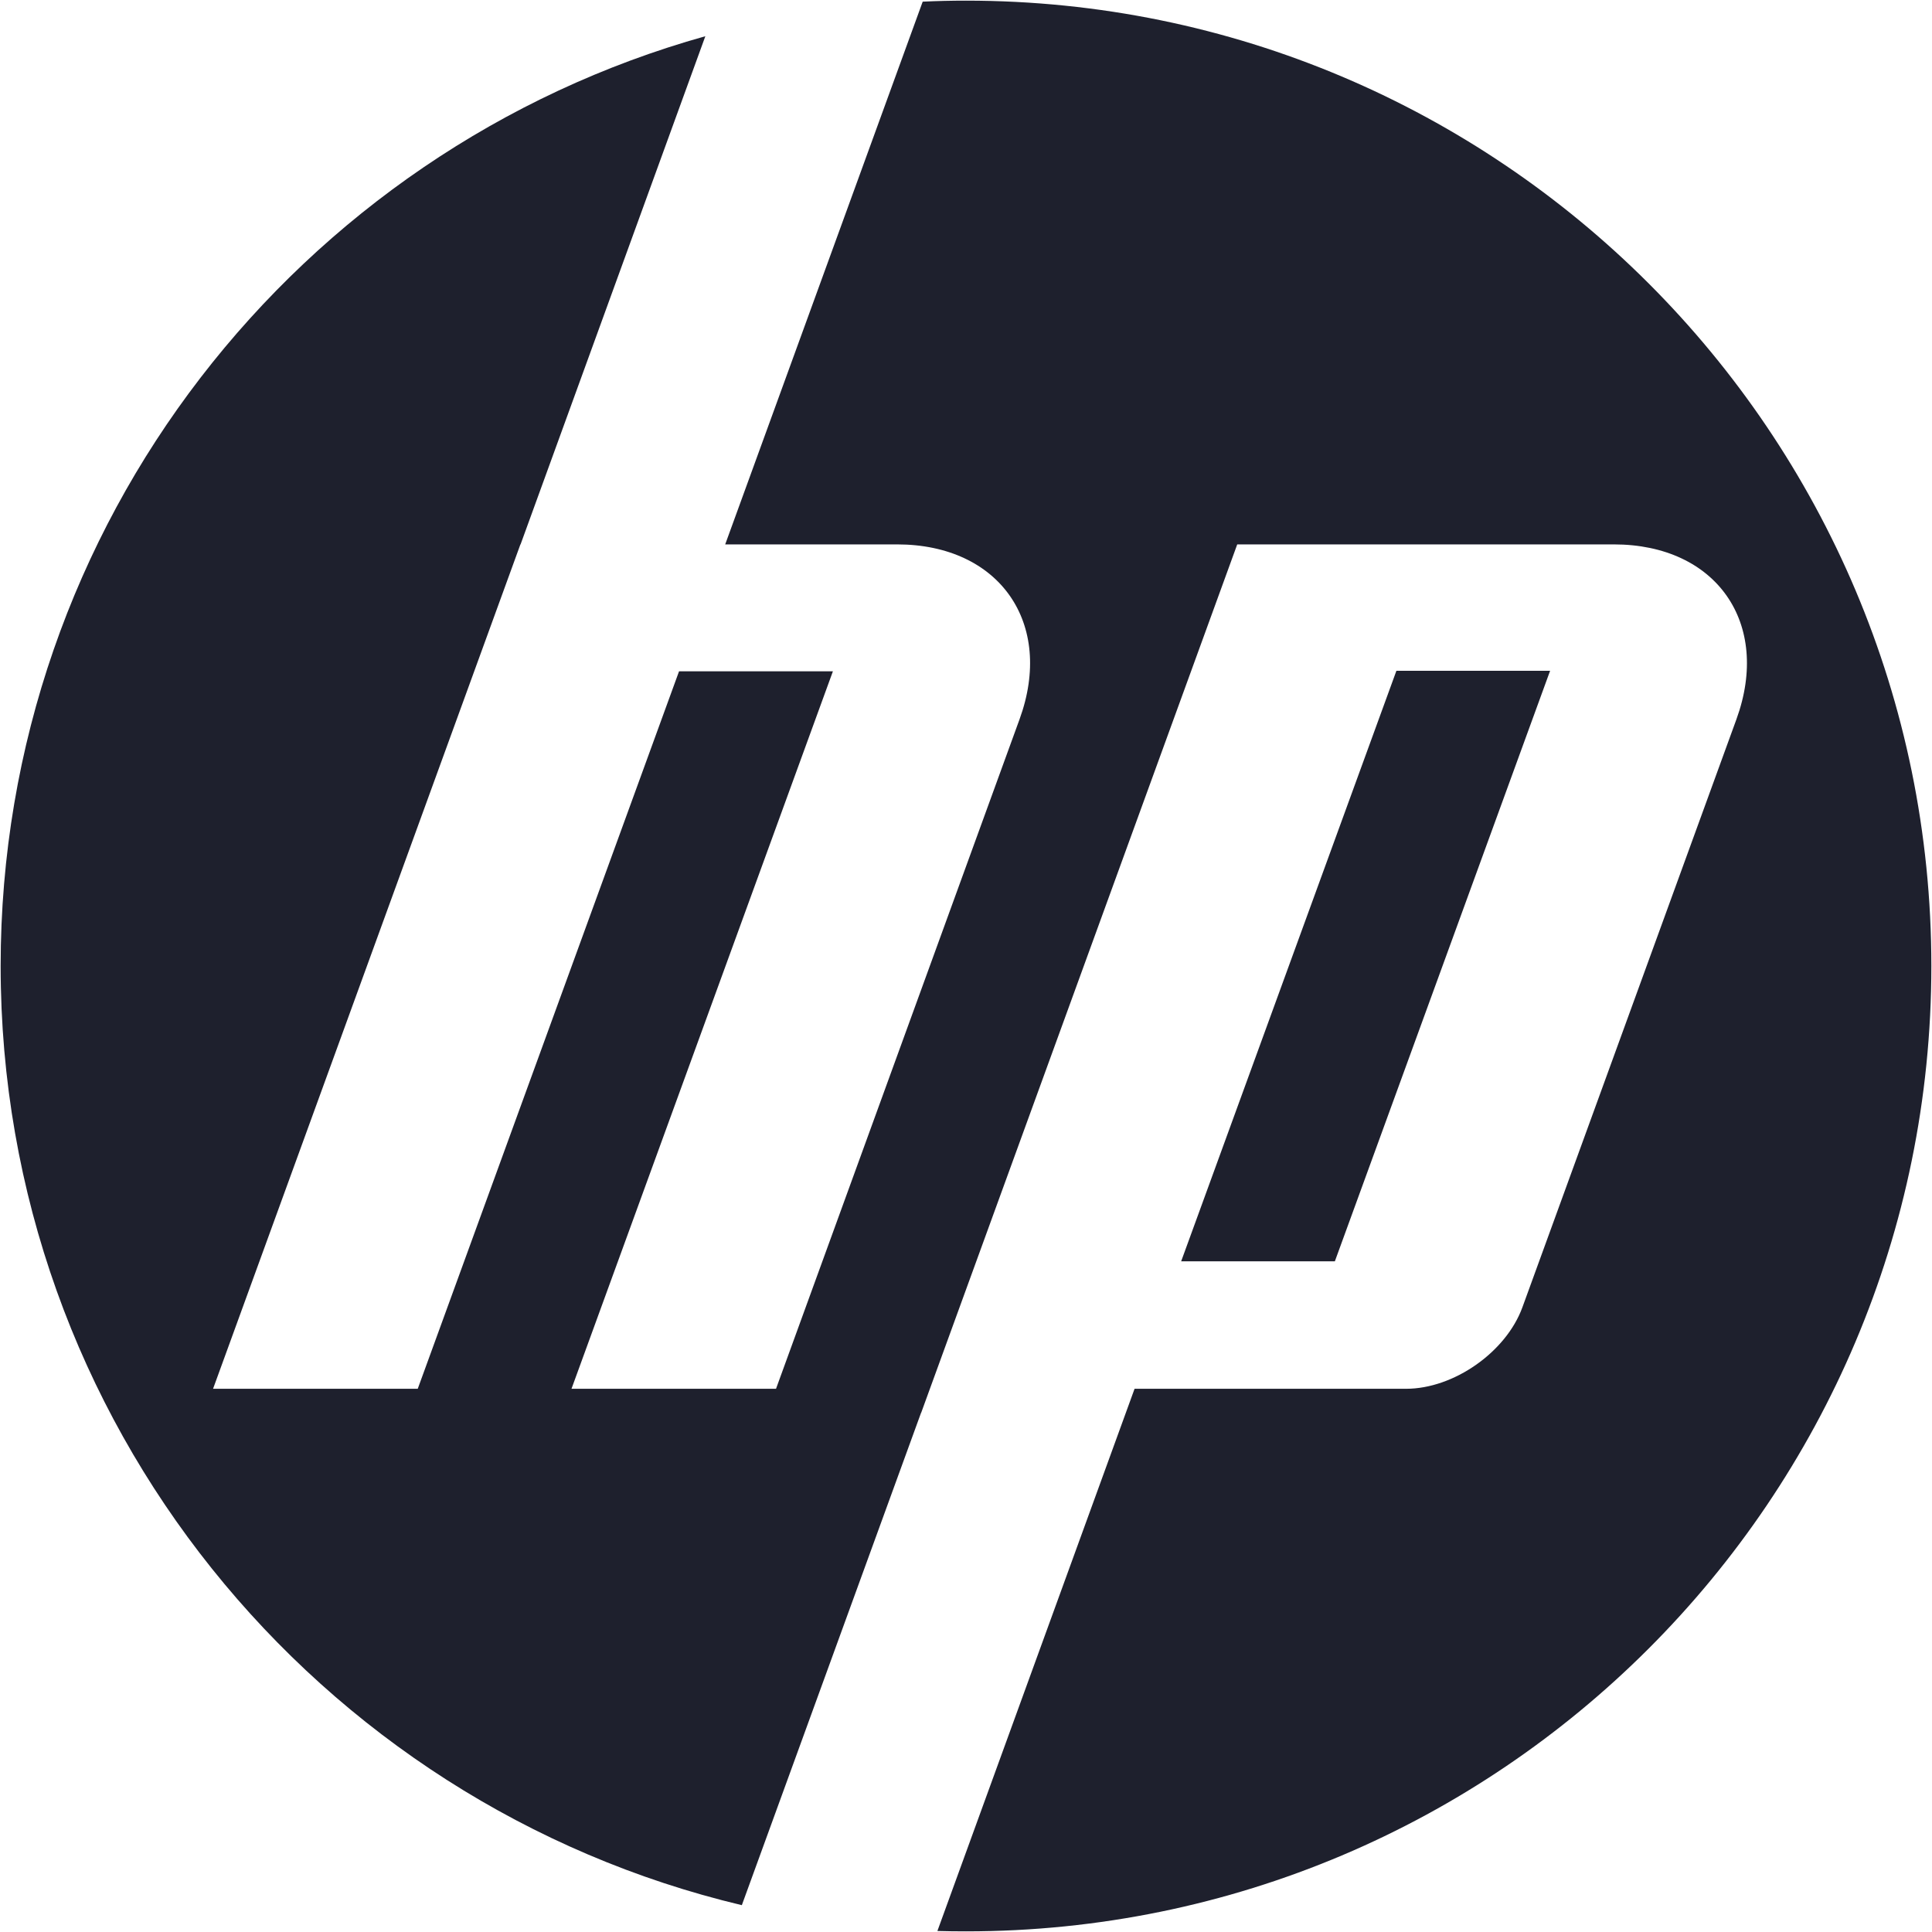
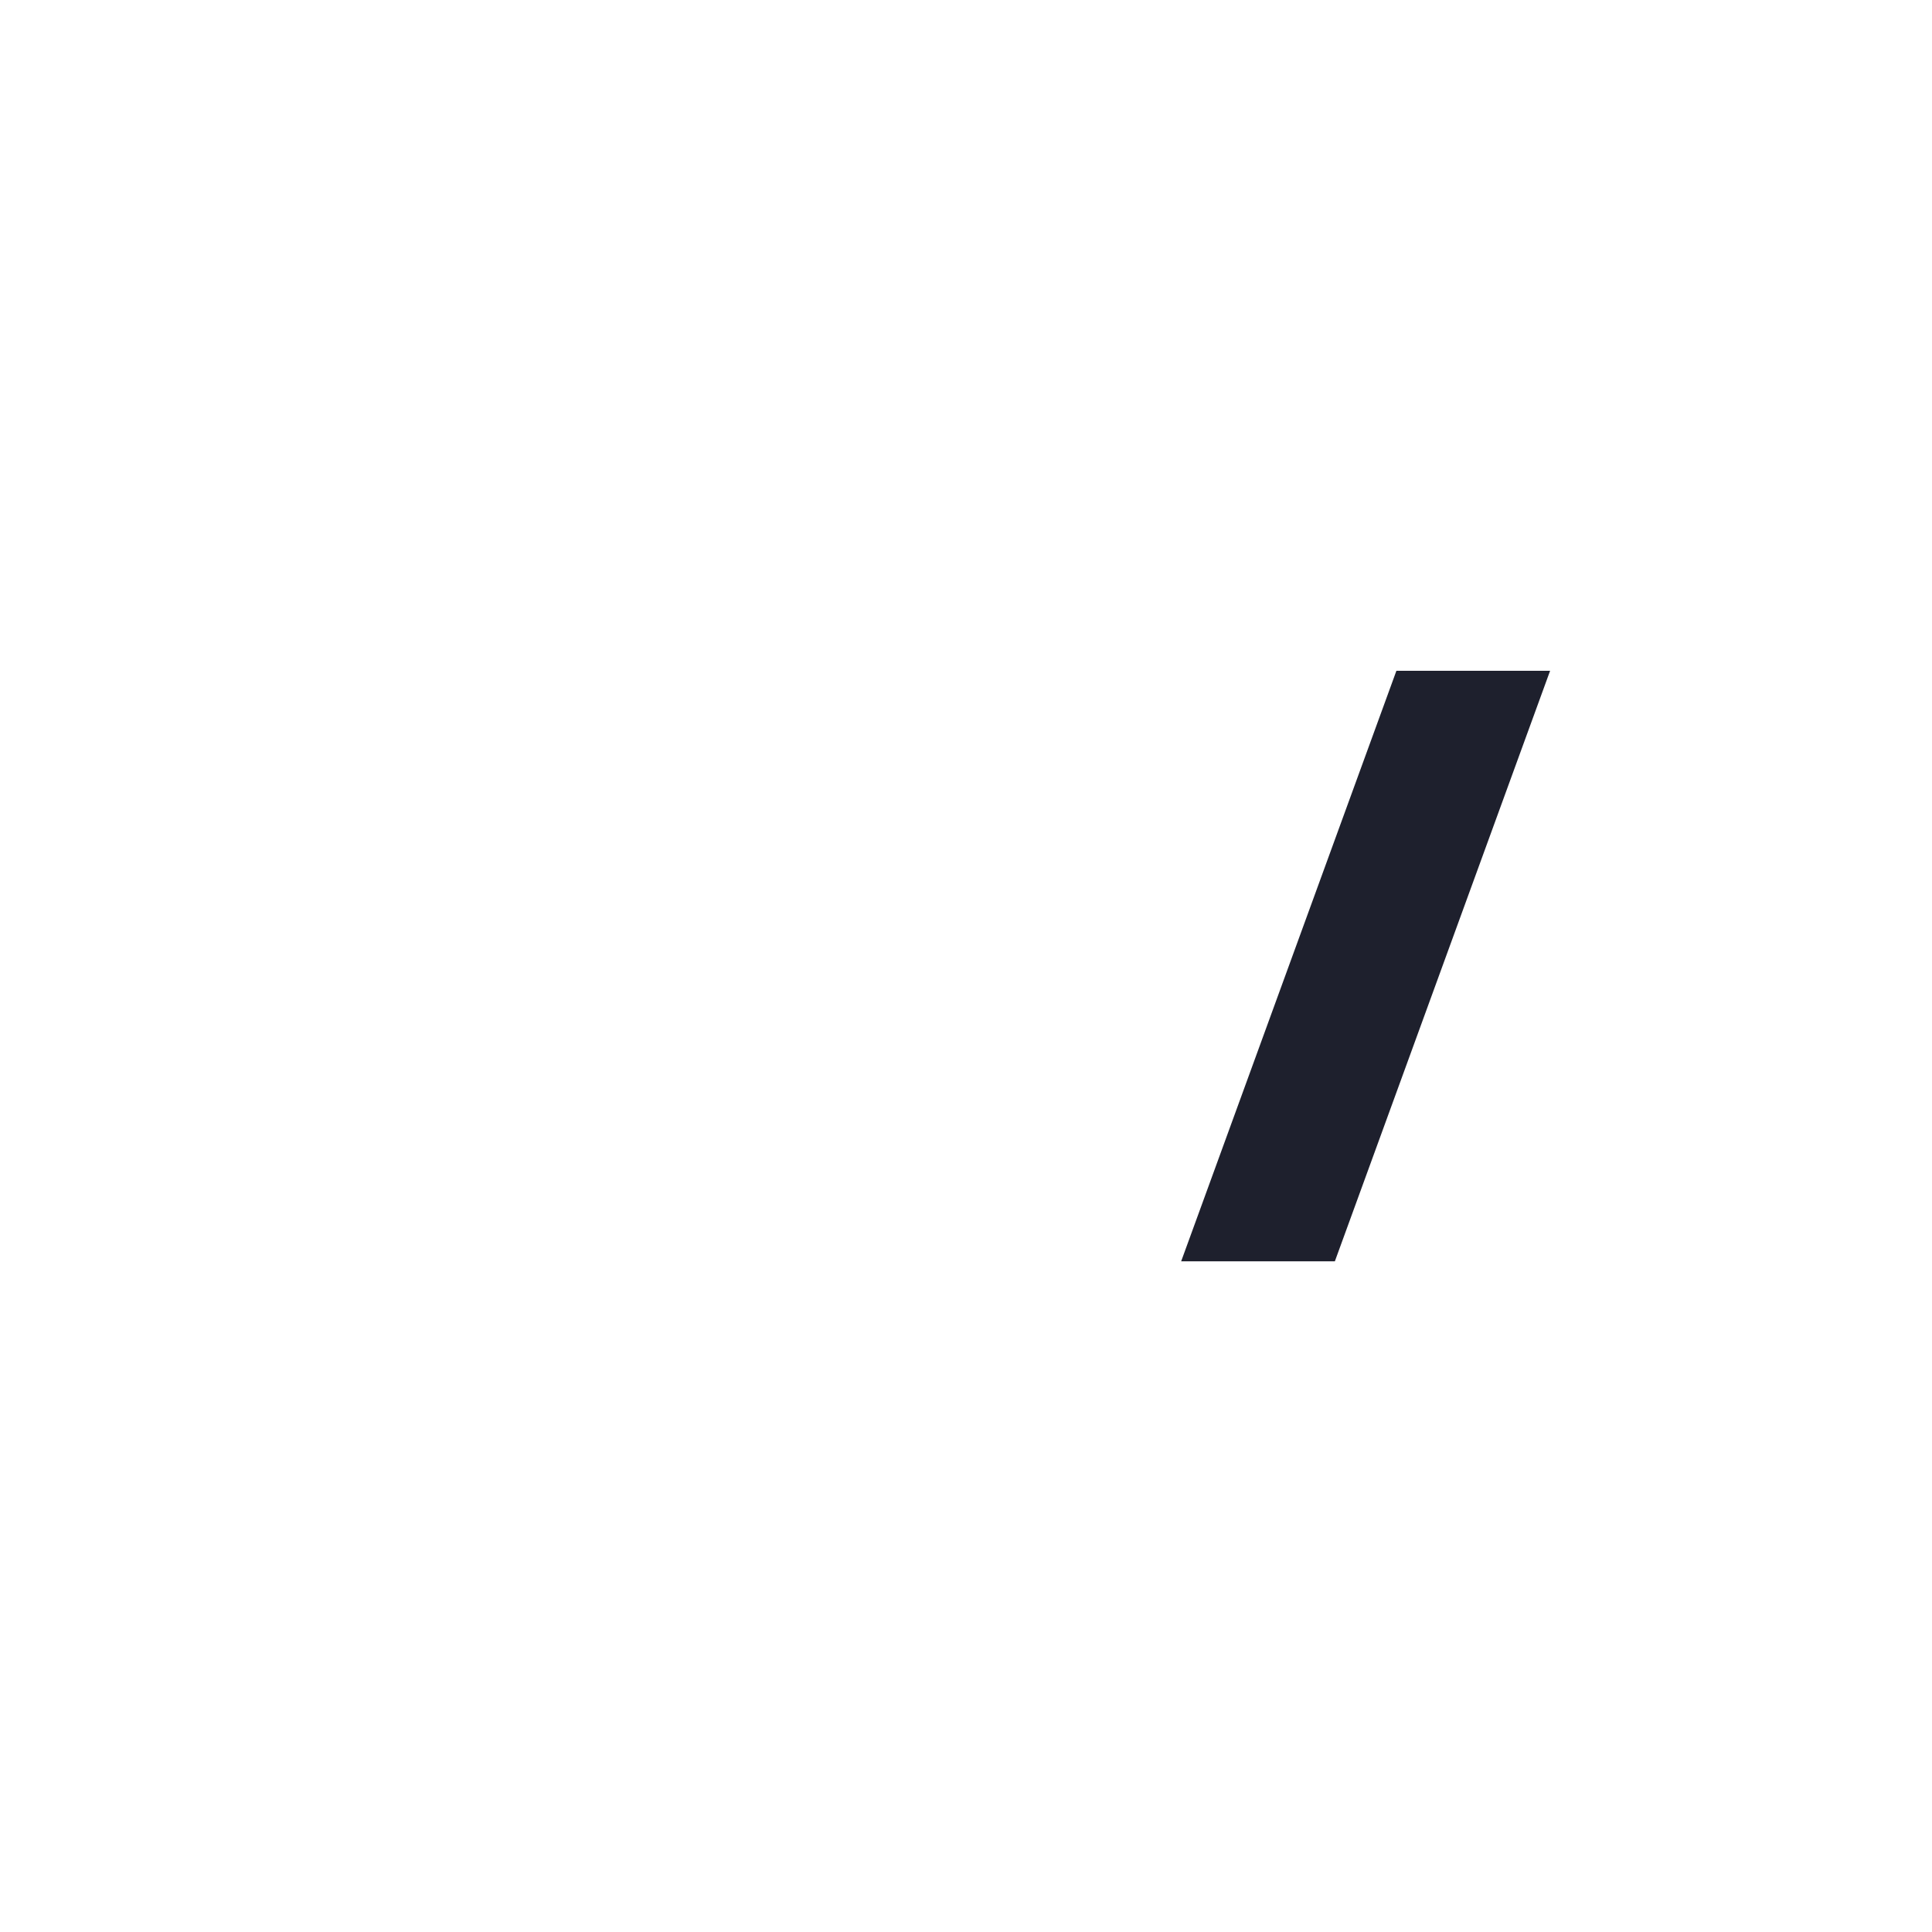
<svg xmlns="http://www.w3.org/2000/svg" width="36" height="36" viewBox="0 0 36 36" fill="none">
-   <path d="M18 35.988C17.822 35.988 17.642 35.986 17.467 35.981L21.141 25.878H26.2C27.089 25.878 28.065 25.193 28.368 24.359L32.355 13.405C33.008 11.612 31.982 10.144 30.072 10.144H23.054L17.164 26.327H17.162L13.823 35.5C5.905 33.616 0.012 26.495 0.012 18C0.012 9.747 5.568 2.795 13.143 0.675L9.7 10.144H9.697L3.97 25.878H7.784L12.653 12.509H15.52L10.649 25.878H14.46L18.997 13.405C19.651 11.612 18.623 10.144 16.717 10.144H13.513L17.193 0.031C17.46 0.018 17.73 0.012 18 0.012C27.935 0.012 35.988 8.065 35.988 18C35.988 27.935 27.935 35.988 18 35.988Z" fill="#1E202D" />
  <path d="M24.873 23.503H22.009L26.02 12.499H28.884L24.873 23.503Z" fill="#1E202D" />
</svg>